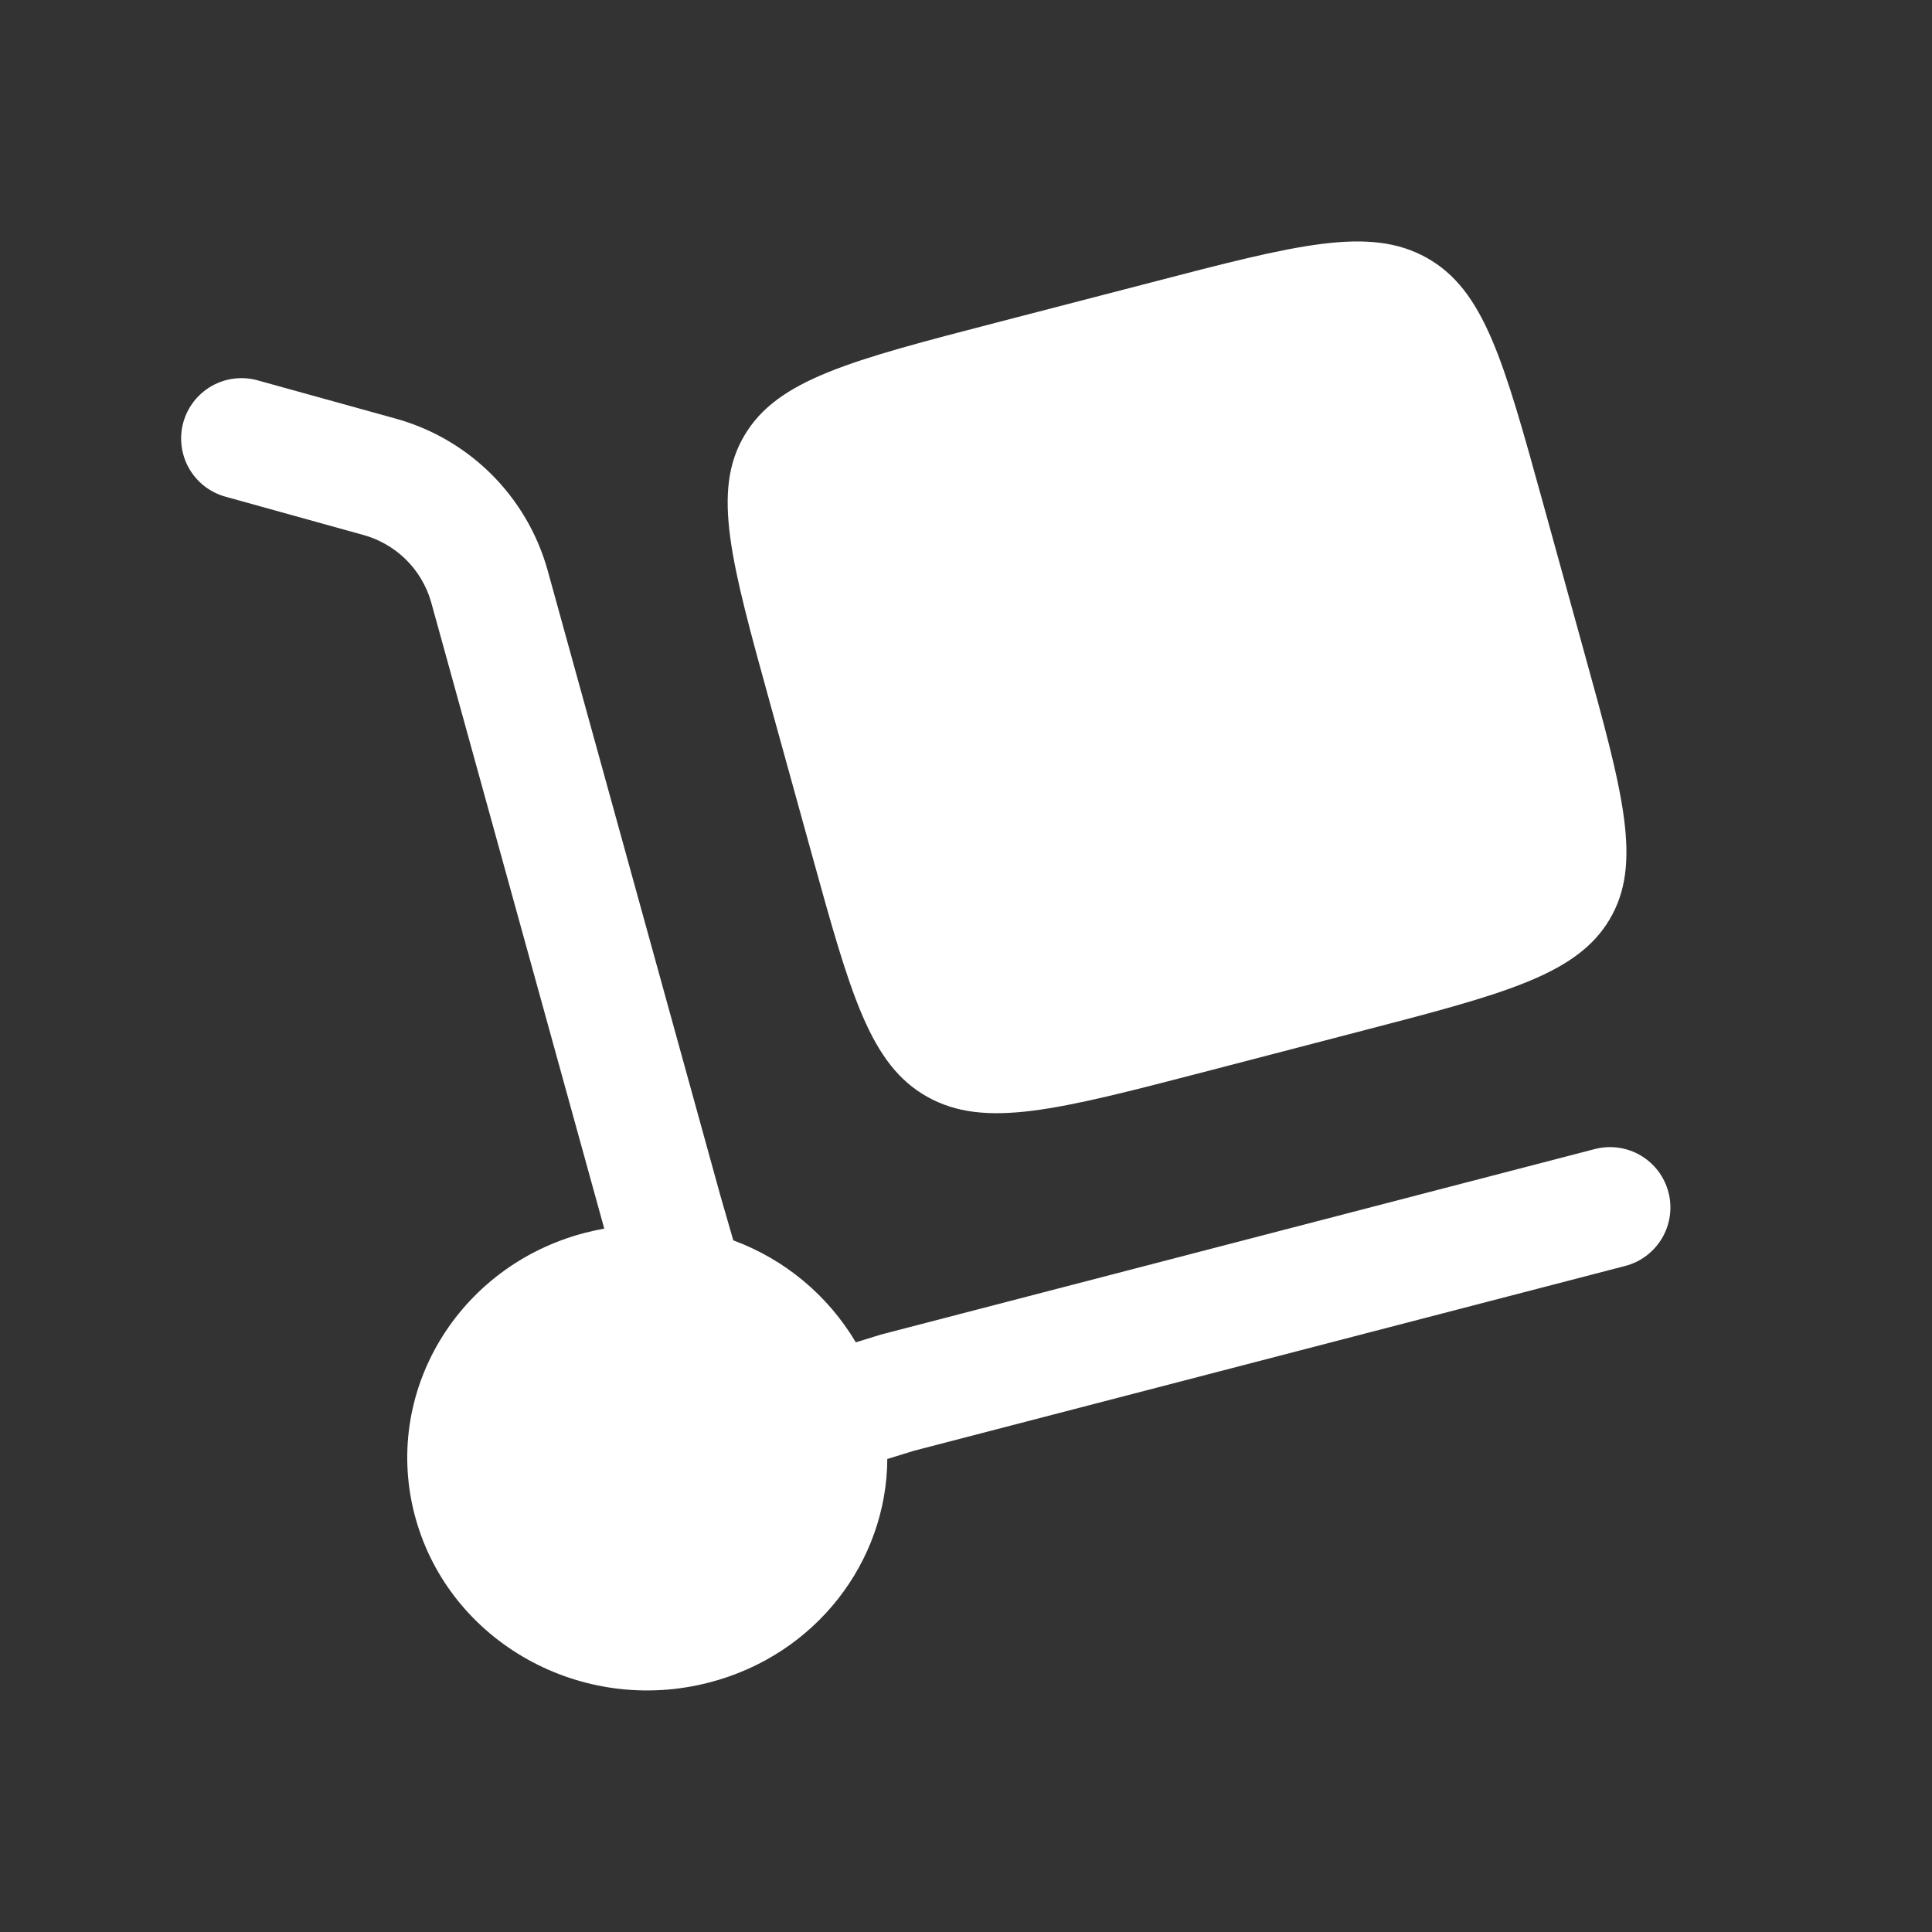
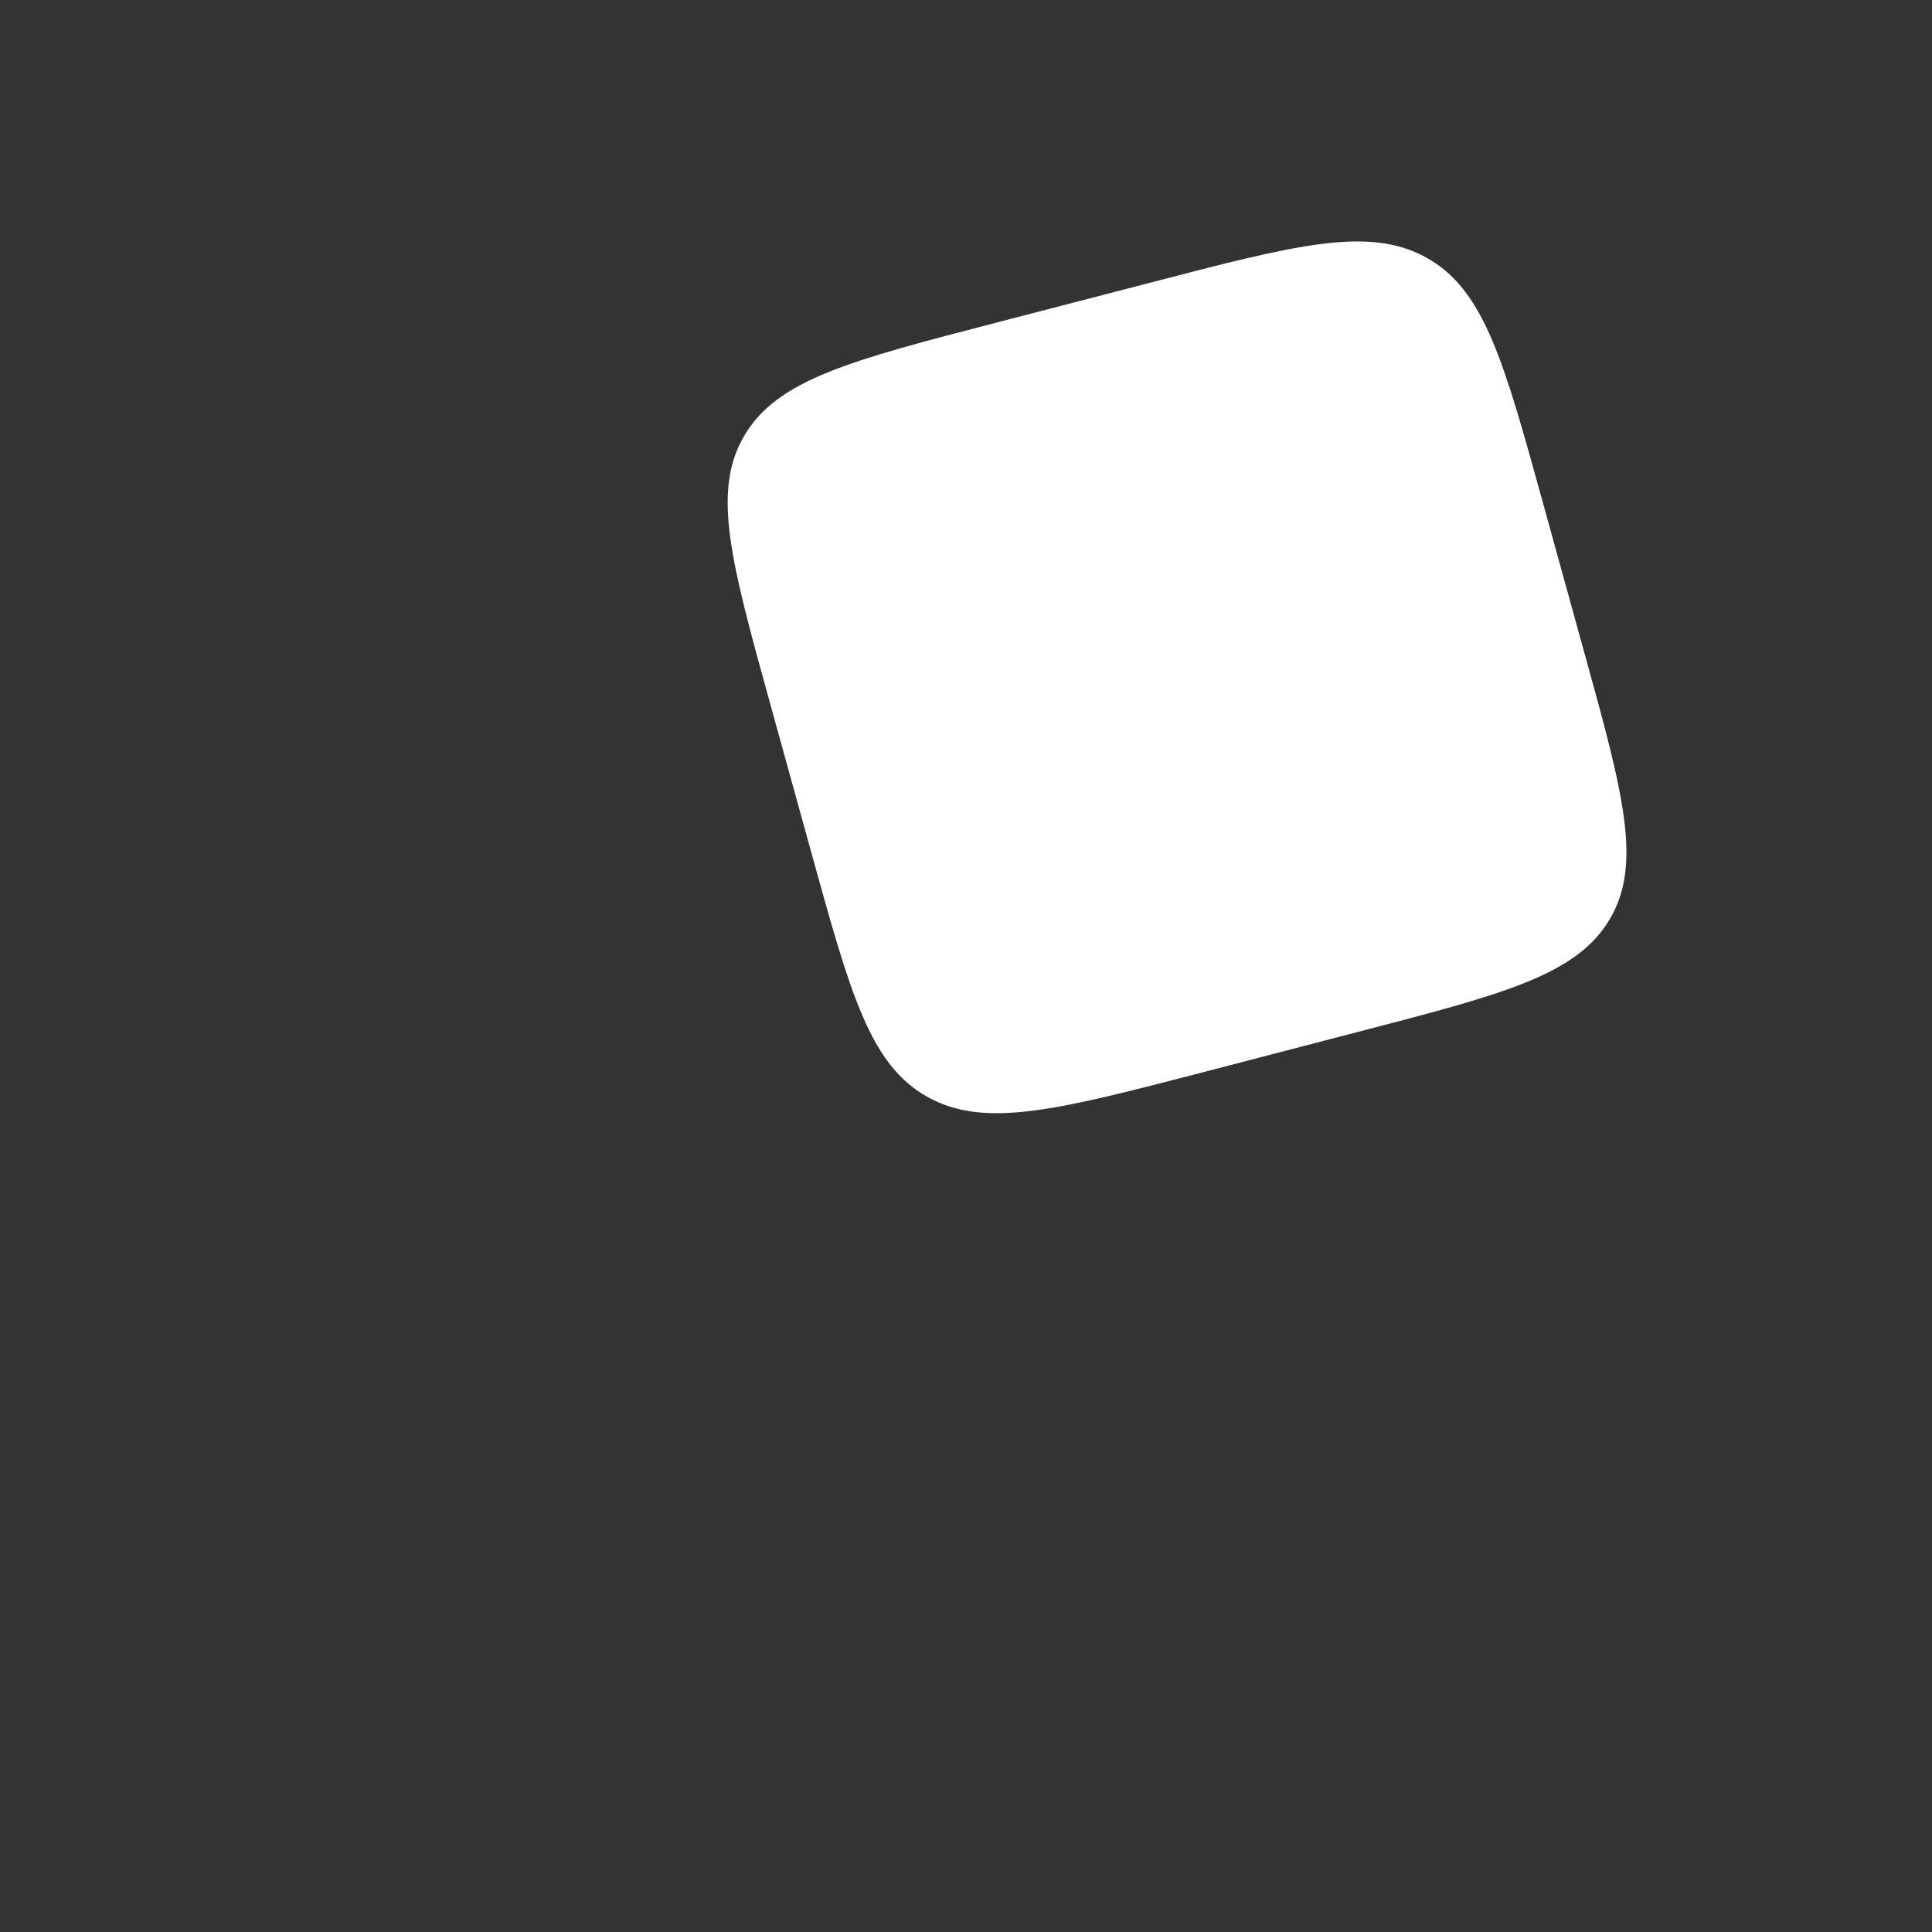
<svg xmlns="http://www.w3.org/2000/svg" width="100" height="100" viewBox="0 0 100 100" fill="none">
  <rect x="0" y="0" width="100" height="100" fill="#333333" stroke="none" />
  <path d="M39.851 36.375L41.997 44.137C44.018 51.45 45.026 55.108 47.997 56.771C50.968 58.438 54.739 57.454 62.28 55.496L70.28 53.413C77.822 51.454 81.593 50.475 83.309 47.596C85.026 44.712 84.018 41.054 81.993 33.742L79.851 25.983C77.83 18.667 76.818 15.008 73.851 13.346C70.876 11.679 67.105 12.662 59.564 14.625L51.564 16.7C44.022 18.658 40.251 19.642 38.539 22.525C36.822 25.404 37.83 29.062 39.851 36.375Z" fill="white" />
-   <path d="M9.488 21.863C9.598 21.467 9.785 21.097 10.038 20.773C10.291 20.45 10.605 20.179 10.963 19.977C11.32 19.775 11.714 19.645 12.122 19.596C12.529 19.546 12.943 19.577 13.338 19.688L20.434 21.654C22.314 22.166 24.03 23.156 25.414 24.527C26.798 25.898 27.804 27.604 28.334 29.479L37.297 61.921L37.955 64.2C40.612 65.18 42.852 67.044 44.297 69.479L45.588 69.079L82.547 59.475C82.944 59.372 83.358 59.347 83.764 59.404C84.171 59.46 84.562 59.596 84.916 59.804C85.27 60.012 85.58 60.287 85.828 60.615C86.075 60.942 86.256 61.315 86.359 61.712C86.463 62.11 86.487 62.523 86.43 62.93C86.374 63.337 86.238 63.728 86.03 64.082C85.822 64.436 85.547 64.746 85.219 64.993C84.892 65.241 84.519 65.422 84.122 65.525L47.301 75.092L45.926 75.517C45.901 80.808 42.247 85.65 36.717 87.083C30.092 88.808 23.28 84.992 21.505 78.567C19.73 72.142 23.663 65.529 30.288 63.808C30.619 63.725 30.948 63.653 31.276 63.592L22.309 31.142C22.067 30.309 21.613 29.552 20.993 28.945C20.372 28.339 19.606 27.903 18.767 27.679L11.667 25.708C11.272 25.599 10.902 25.413 10.578 25.16C10.254 24.908 9.984 24.594 9.781 24.237C9.579 23.88 9.449 23.486 9.399 23.079C9.348 22.671 9.379 22.258 9.488 21.863Z" fill="white" />
</svg>